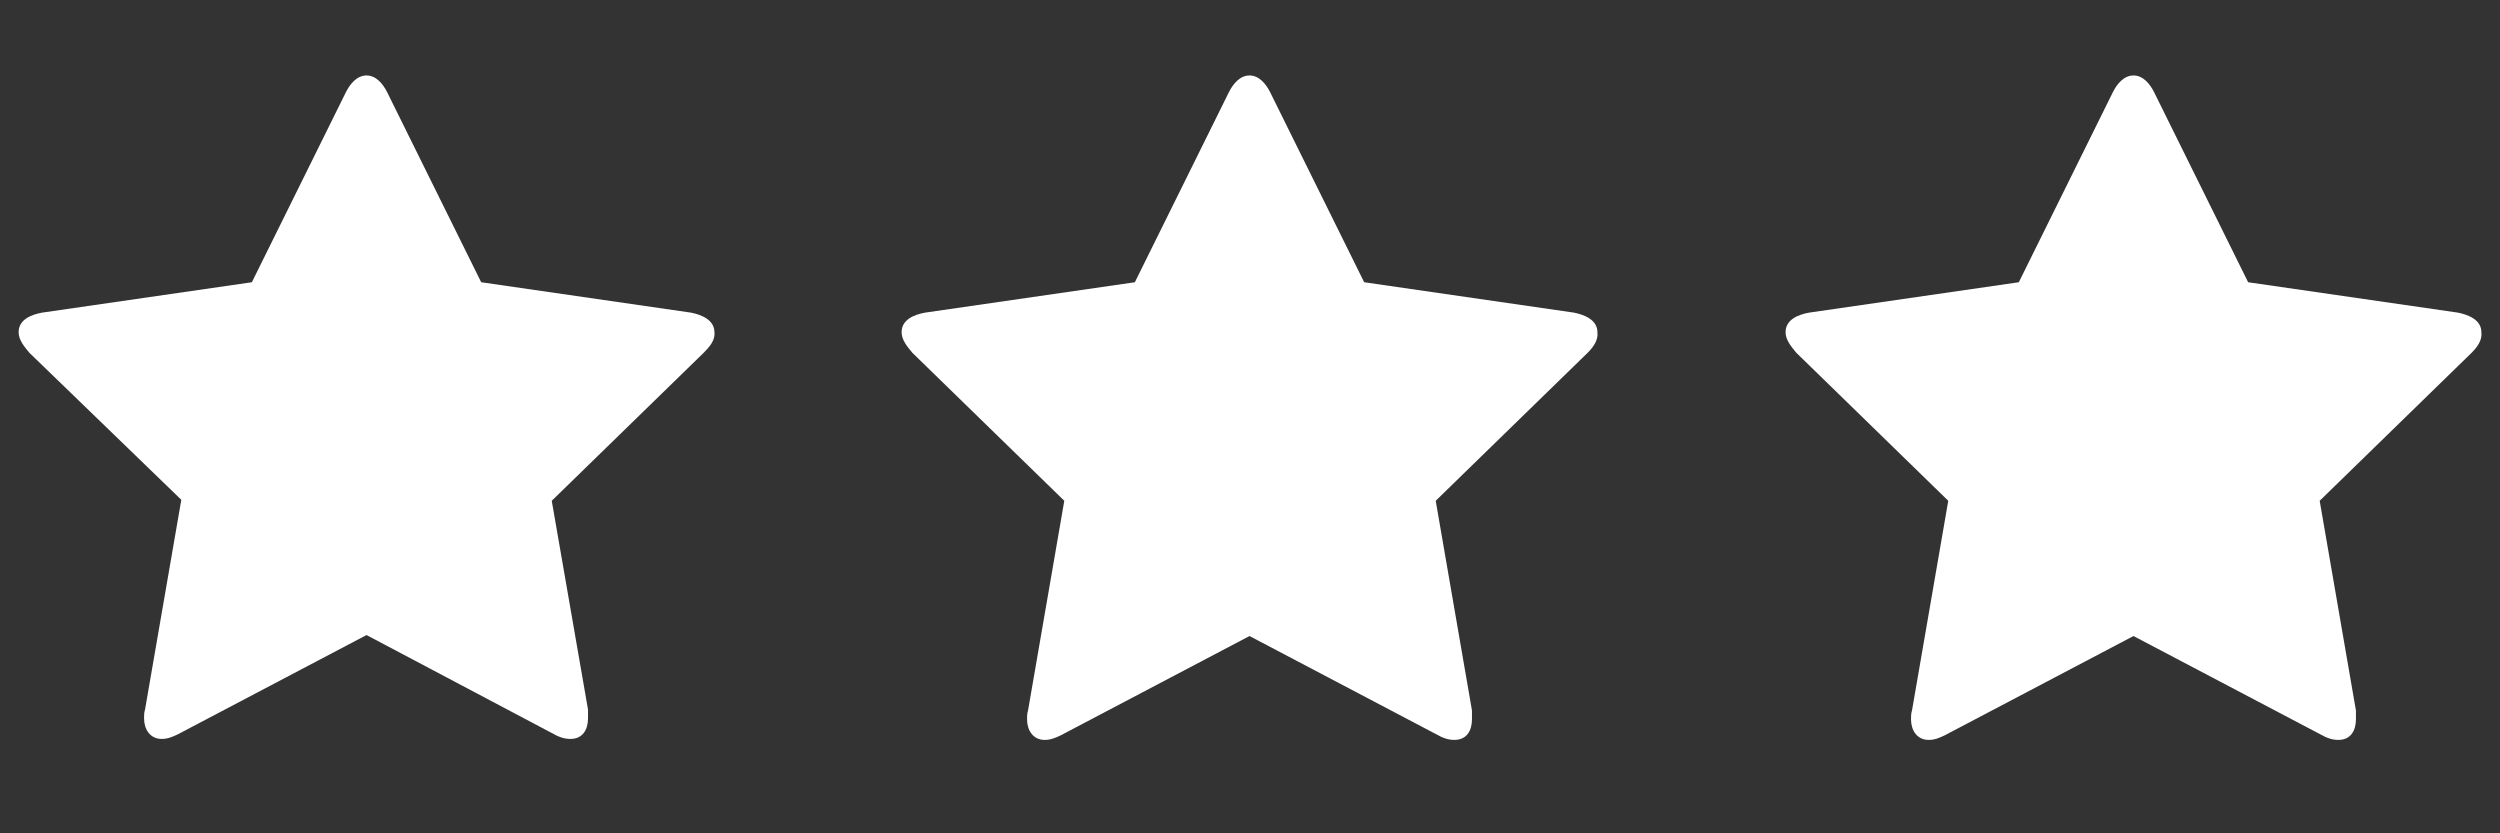
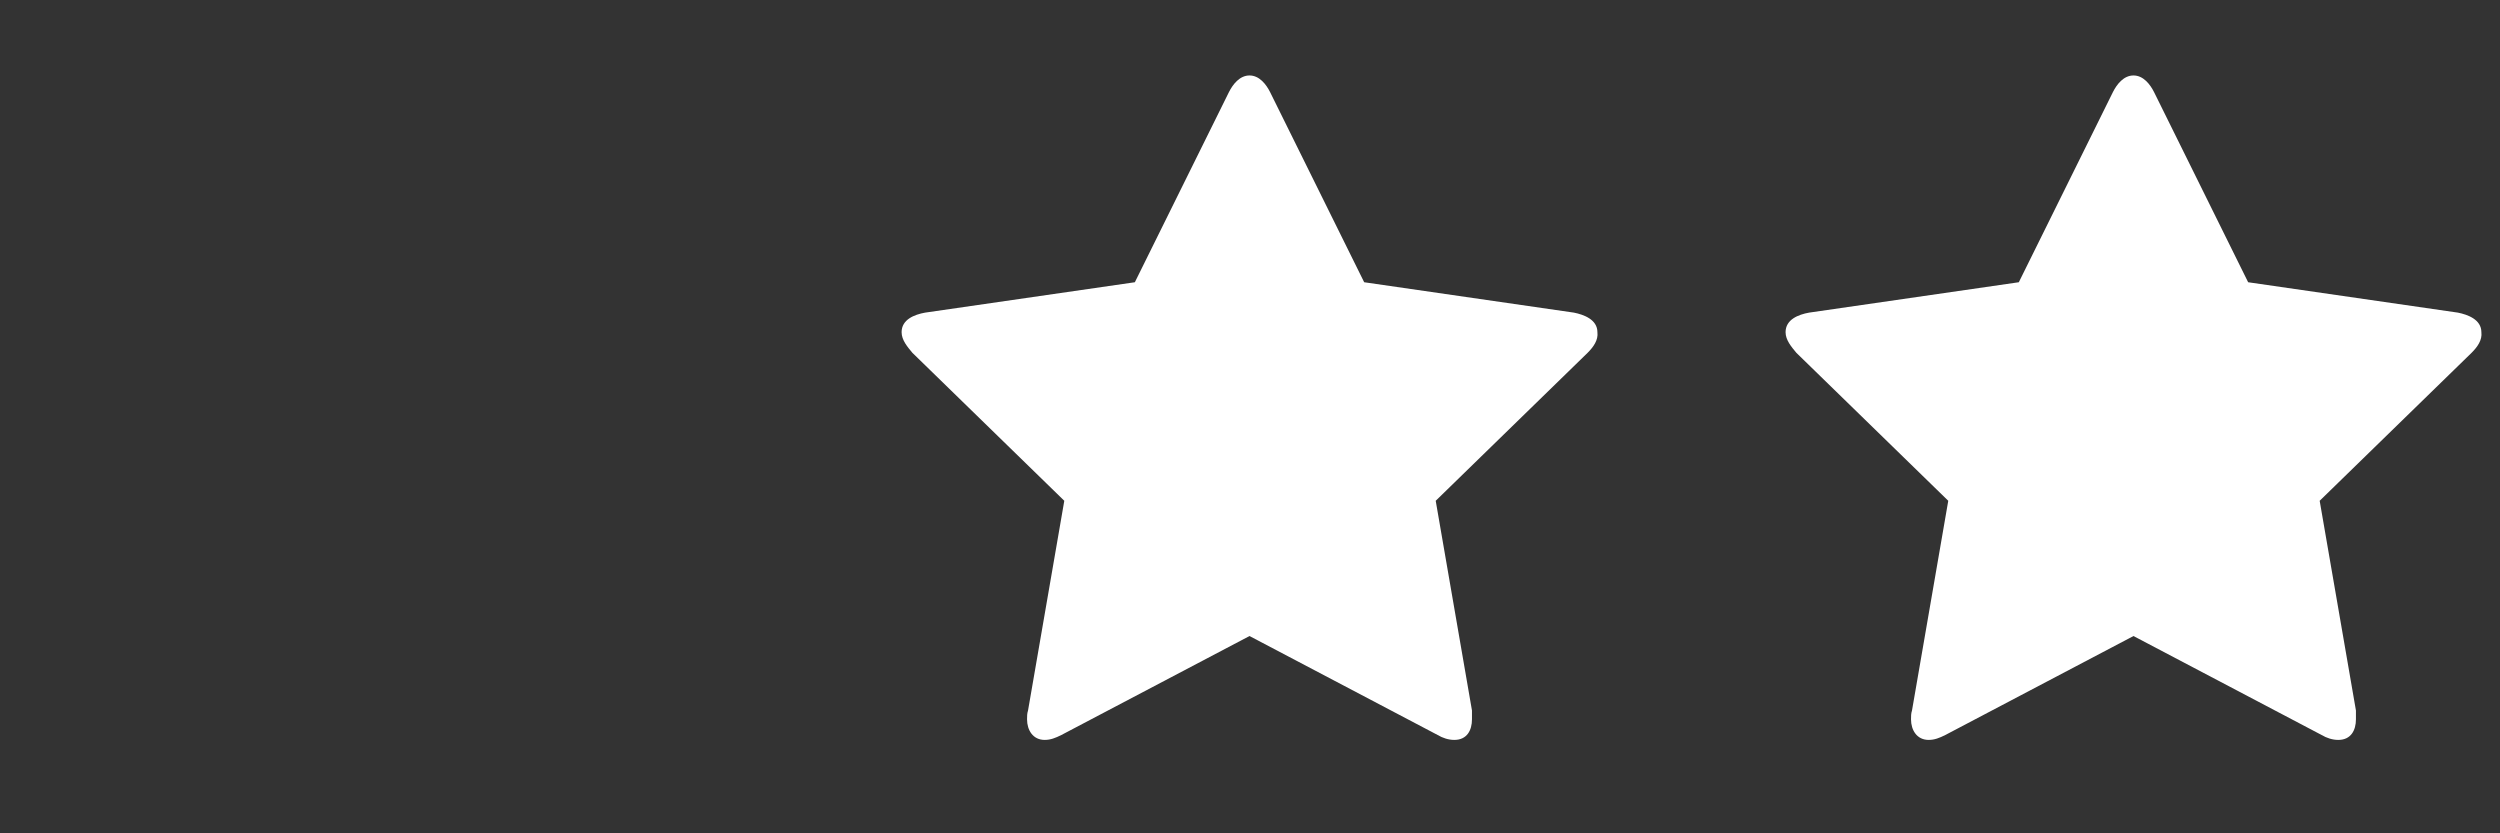
<svg xmlns="http://www.w3.org/2000/svg" version="1.1" id="Layer_1" x="0px" y="0px" viewBox="0 0 255.1 85" style="enable-background:new 0 0 255.1 85;" xml:space="preserve">
  <rect x="0" y="0" width="255.1" height="85" fill="#333333" stroke="none" />
  <style type="text/css">
	.st0{fill:#FFFFFF;}
</style>
  <g>
-     <path class="st0" d="M71.8,36L56.3,51.1L60,72.4c0,0.3,0,0.6,0,0.9c0,1.1-0.5,2.1-1.8,2.1c-0.6,0-1.2-0.2-1.7-0.5L37.4,64.8   L18.2,74.9c-0.6,0.3-1.1,0.5-1.7,0.5c-1.2,0-1.8-1-1.8-2.1c0-0.3,0-0.6,0.1-0.9l3.7-21.4L3,36c-0.5-0.6-1.1-1.3-1.1-2.1   c0-1.3,1.3-1.8,2.4-2l21.4-3.1l9.6-19.4c0.4-0.8,1.1-1.7,2.1-1.7c1,0,1.7,0.9,2.1,1.7l9.6,19.4l21.4,3.1c1,0.2,2.4,0.7,2.4,2   C73,34.7,72.4,35.4,71.8,36z" />
    <path class="st0" d="M162,36l-15.5,15.1l3.7,21.4c0,0.3,0,0.6,0,0.9c0,1.1-0.5,2.1-1.8,2.1c-0.6,0-1.2-0.2-1.7-0.5l-19.2-10.1   l-19.2,10.1c-0.6,0.3-1.1,0.5-1.7,0.5c-1.2,0-1.8-1-1.8-2.1c0-0.3,0-0.6,0.1-0.9l3.7-21.4L93.1,36c-0.5-0.6-1.1-1.3-1.1-2.1   c0-1.3,1.3-1.8,2.4-2l21.4-3.1l9.6-19.4c0.4-0.8,1.1-1.7,2.1-1.7s1.7,0.9,2.1,1.7l9.6,19.4l21.4,3.1c1,0.2,2.4,0.7,2.4,2   C163.1,34.7,162.6,35.4,162,36z" />
    <path class="st0" d="M252.2,36l-15.5,15.1l3.7,21.4c0,0.3,0,0.6,0,0.9c0,1.1-0.5,2.1-1.8,2.1c-0.6,0-1.2-0.2-1.7-0.5l-19.2-10.1   l-19.2,10.1c-0.6,0.3-1.1,0.5-1.7,0.5c-1.2,0-1.8-1-1.8-2.1c0-0.3,0-0.6,0.1-0.9l3.7-21.4L183.3,36c-0.5-0.6-1.1-1.3-1.1-2.1   c0-1.3,1.3-1.8,2.4-2l21.4-3.1l9.6-19.4c0.4-0.8,1.1-1.7,2.1-1.7s1.7,0.9,2.1,1.7l9.6,19.4l21.4,3.1c1,0.2,2.4,0.7,2.4,2   C253.3,34.7,252.8,35.4,252.2,36z" />
  </g>
</svg>